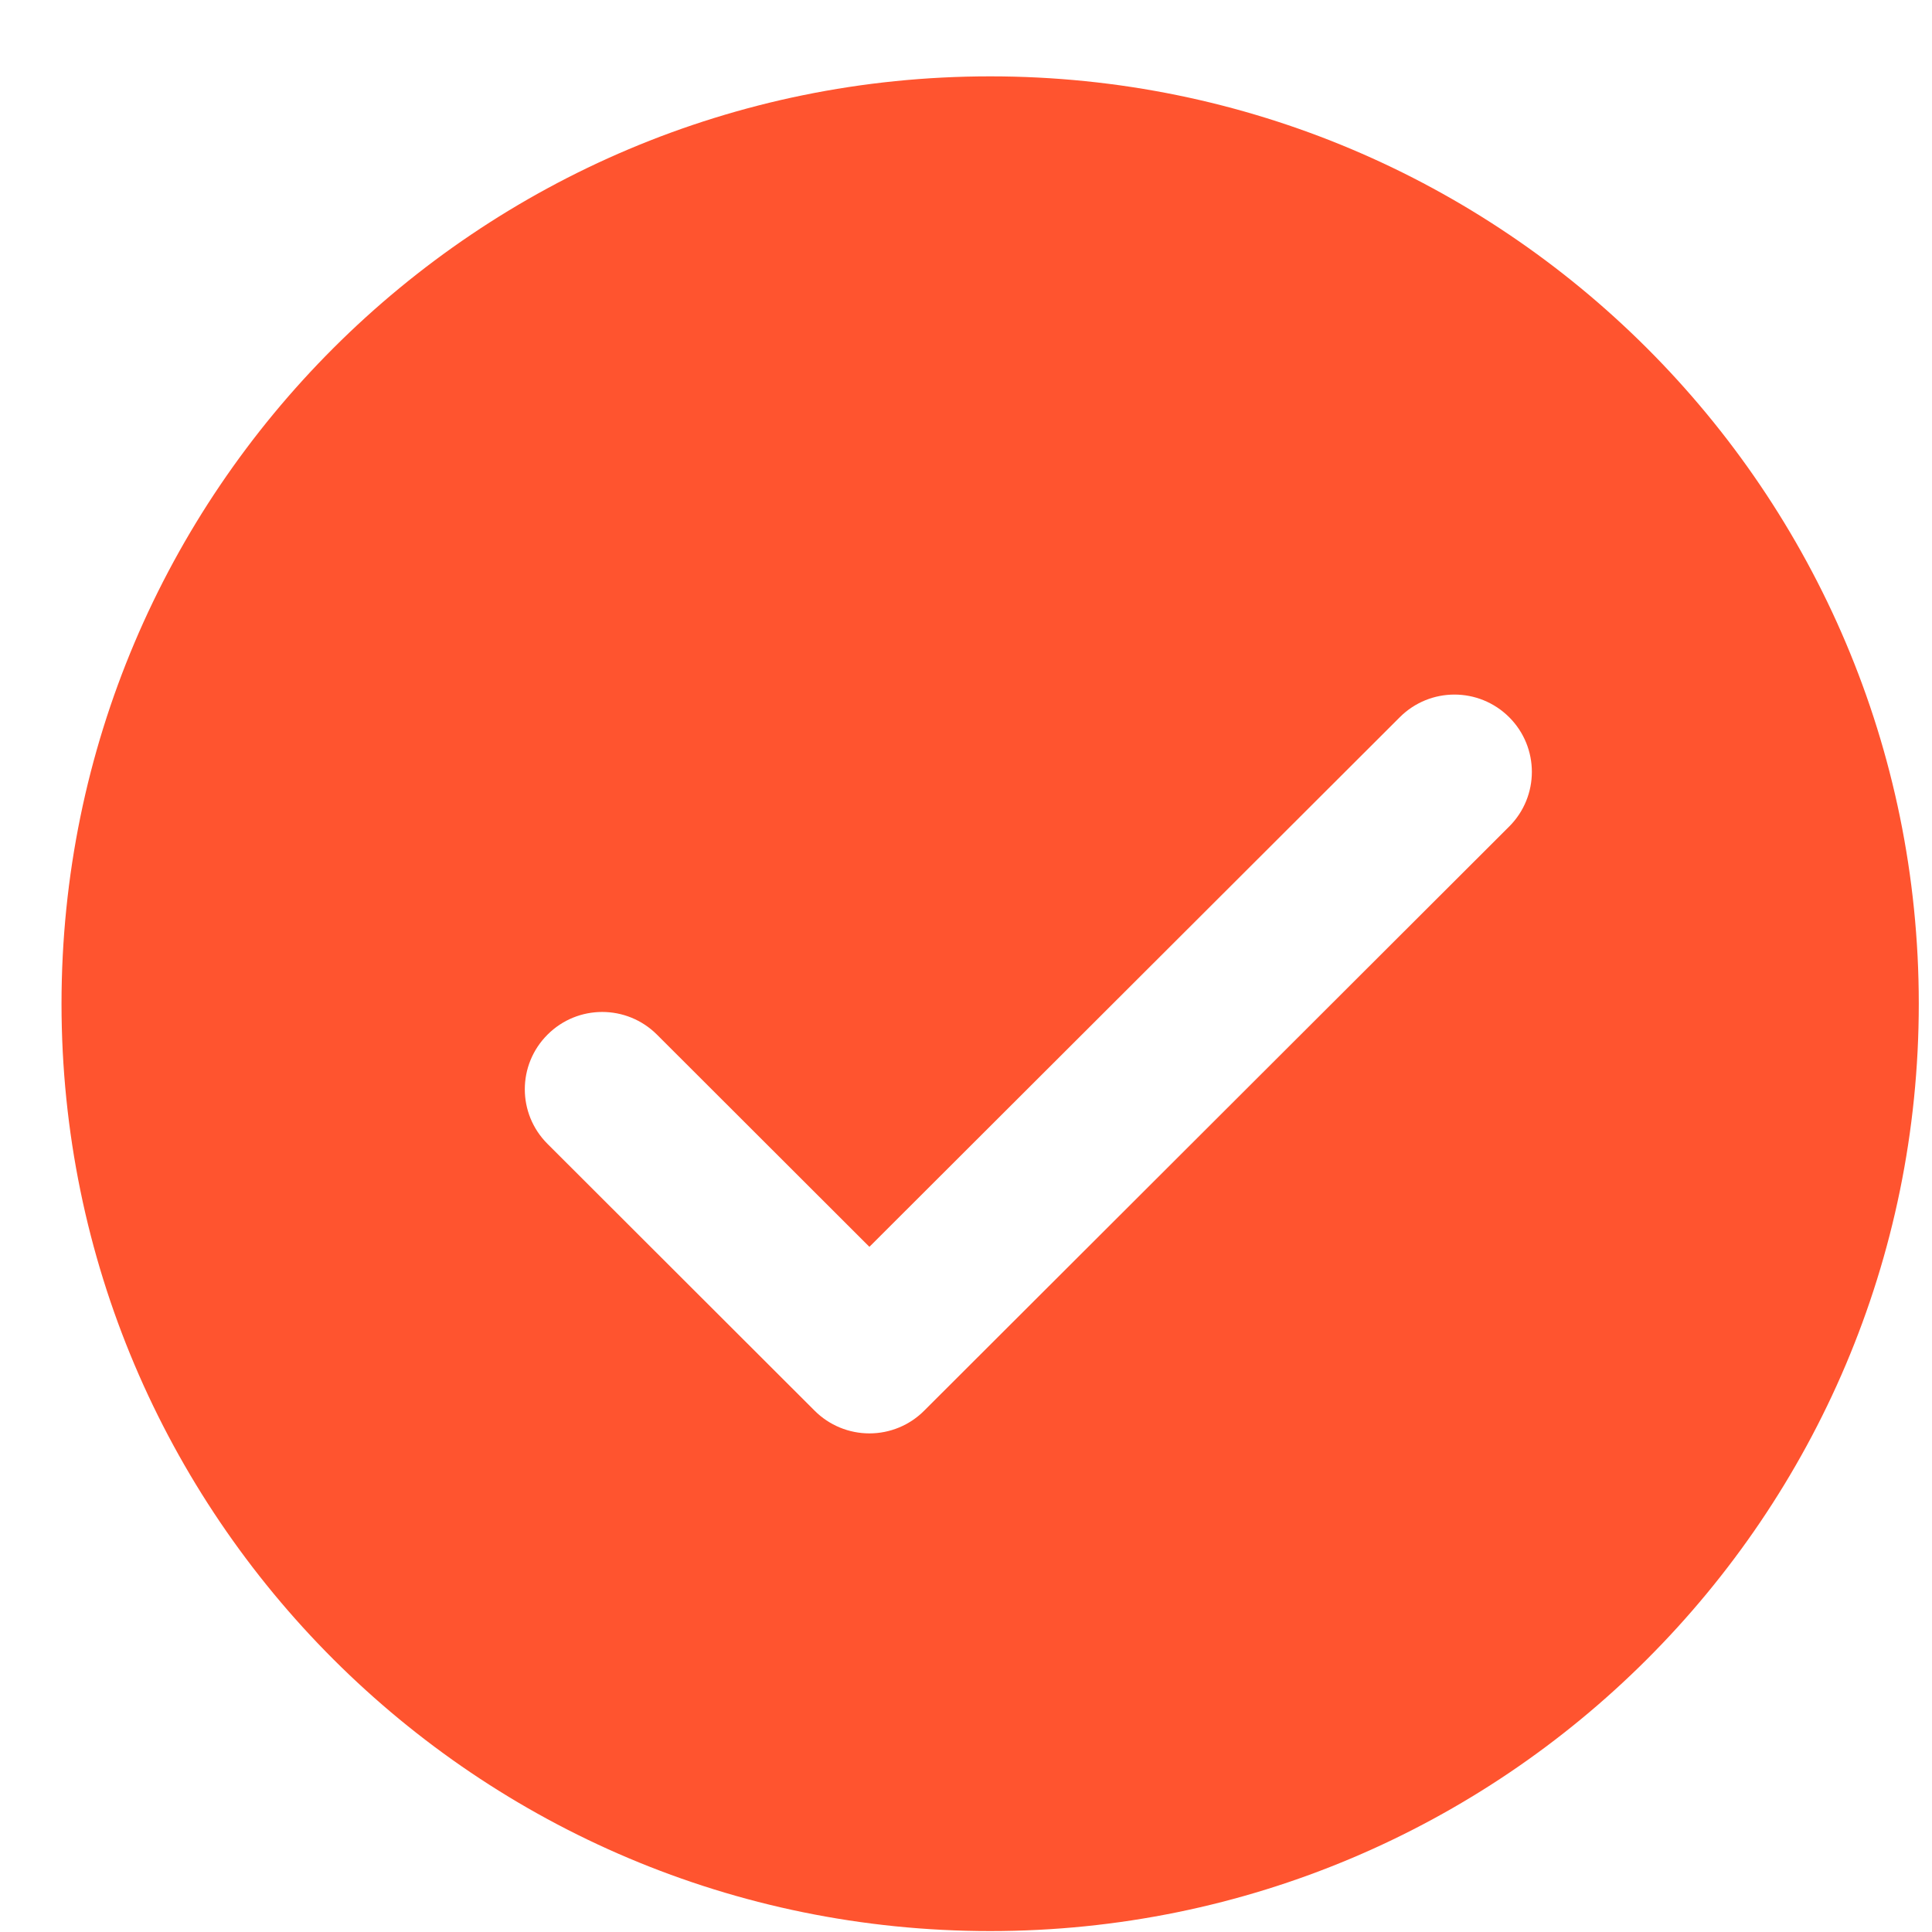
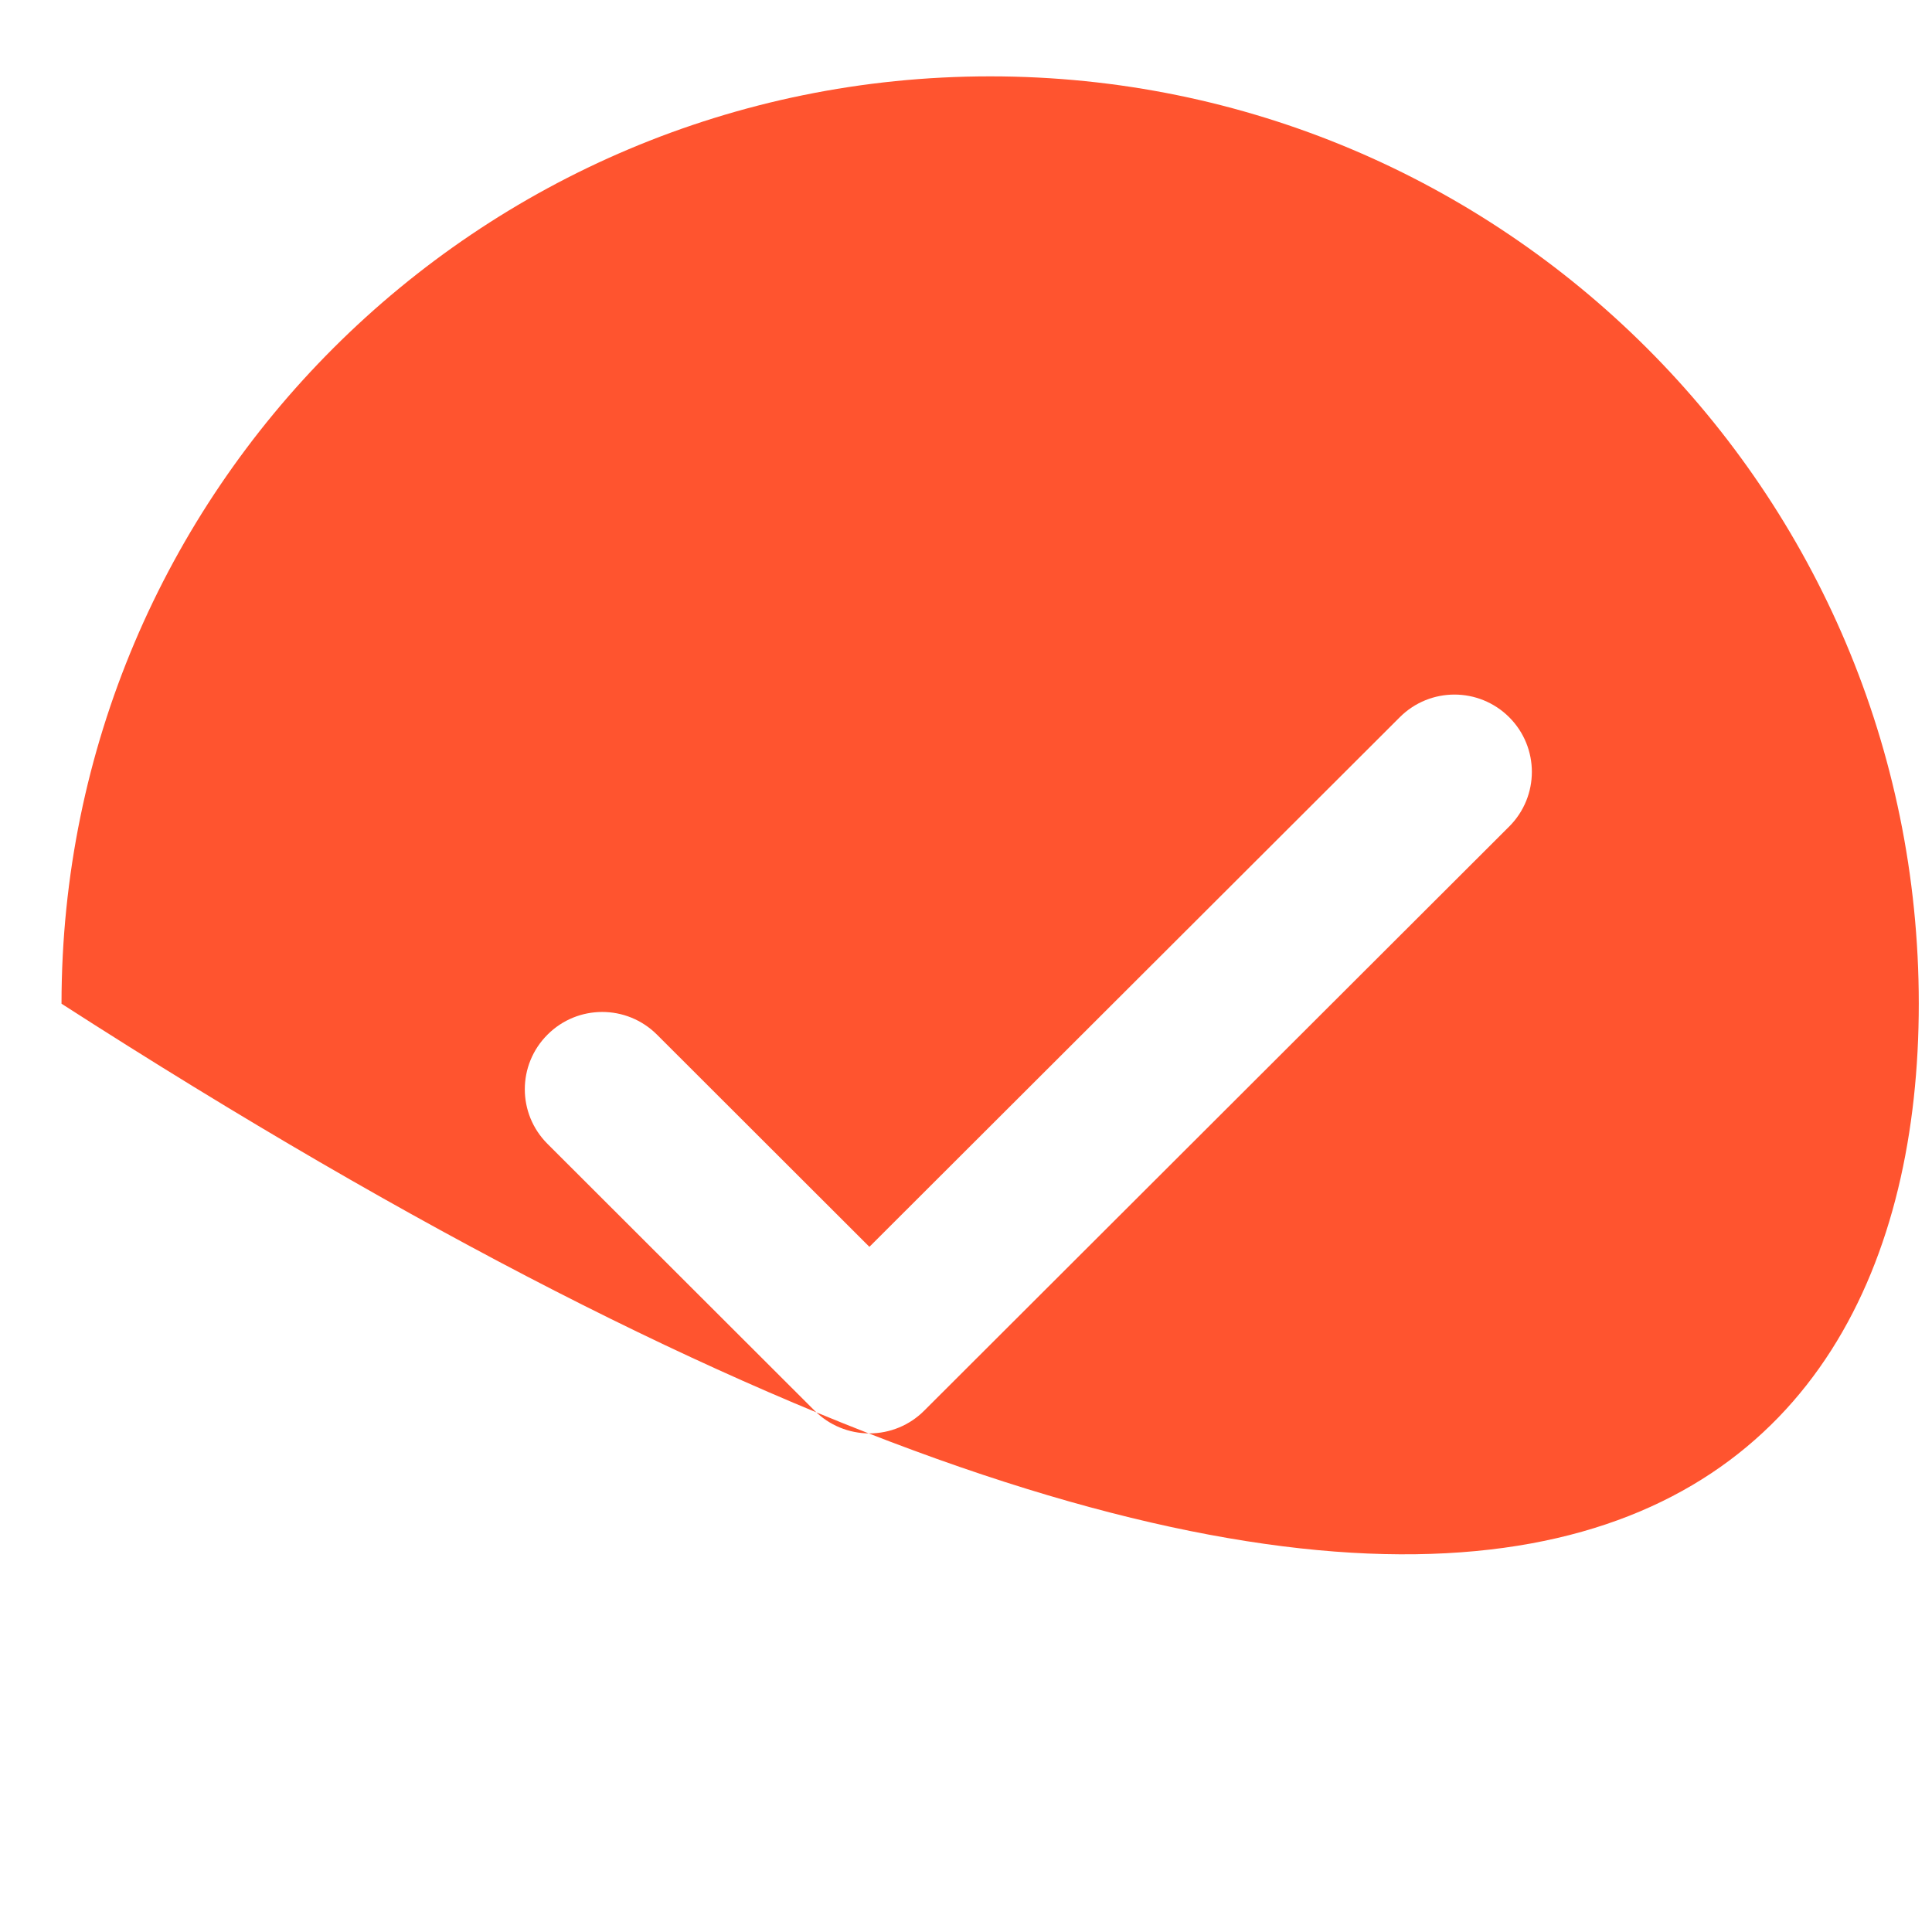
<svg xmlns="http://www.w3.org/2000/svg" width="25" height="25" viewBox="0 0 25 25" fill="none">
-   <path d="M12.813 0.988C6.176 0.988 0.796 6.361 0.796 12.988C0.796 19.615 6.176 24.988 12.813 24.988C19.449 24.988 24.829 19.615 24.829 12.988C24.829 6.361 19.449 0.988 12.813 0.988ZM19.529 10.695L11.958 18.255C11.77 18.443 11.516 18.548 11.25 18.548C10.985 18.548 10.73 18.443 10.542 18.255L7.085 14.802C6.693 14.411 6.693 13.779 7.085 13.388C7.476 12.997 8.109 12.997 8.501 13.388L11.25 16.134L18.113 9.281C18.504 8.89 19.137 8.89 19.529 9.281C19.92 9.672 19.92 10.304 19.529 10.695Z" fill="#FF542F" />
+   <path d="M12.813 0.988C6.176 0.988 0.796 6.361 0.796 12.988C19.449 24.988 24.829 19.615 24.829 12.988C24.829 6.361 19.449 0.988 12.813 0.988ZM19.529 10.695L11.958 18.255C11.77 18.443 11.516 18.548 11.25 18.548C10.985 18.548 10.73 18.443 10.542 18.255L7.085 14.802C6.693 14.411 6.693 13.779 7.085 13.388C7.476 12.997 8.109 12.997 8.501 13.388L11.25 16.134L18.113 9.281C18.504 8.89 19.137 8.89 19.529 9.281C19.92 9.672 19.92 10.304 19.529 10.695Z" fill="#FF542F" />
</svg>